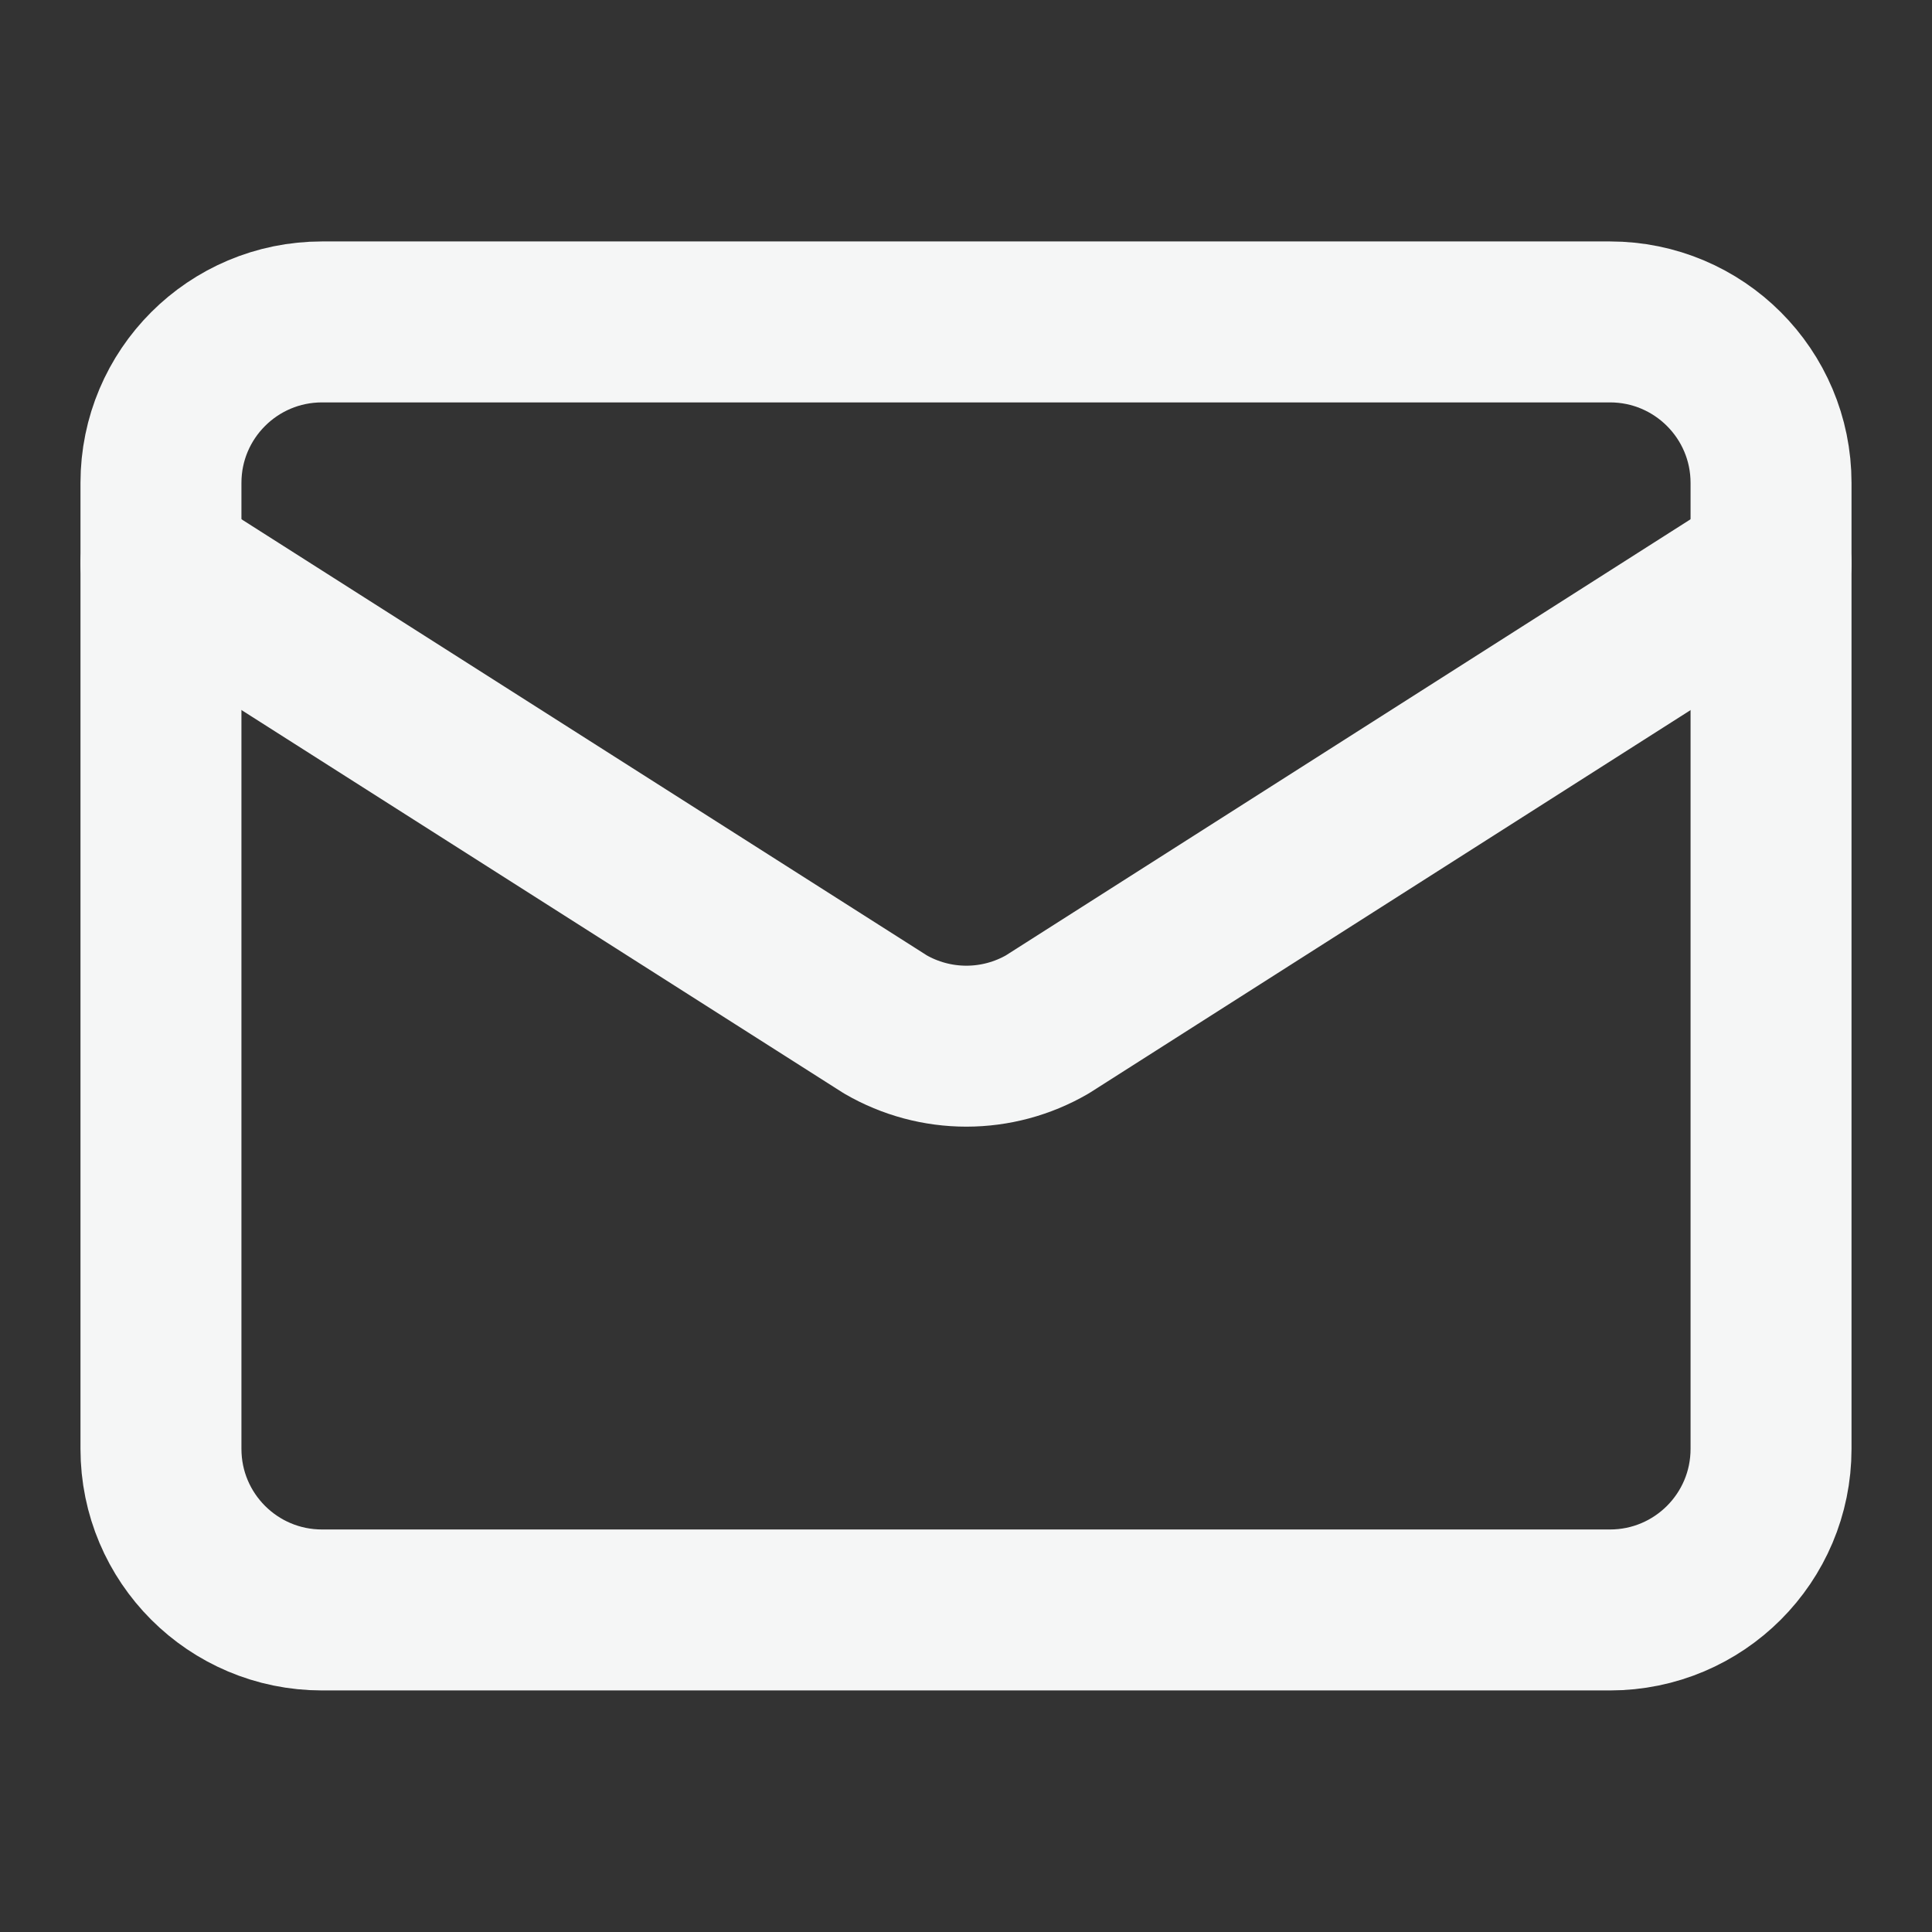
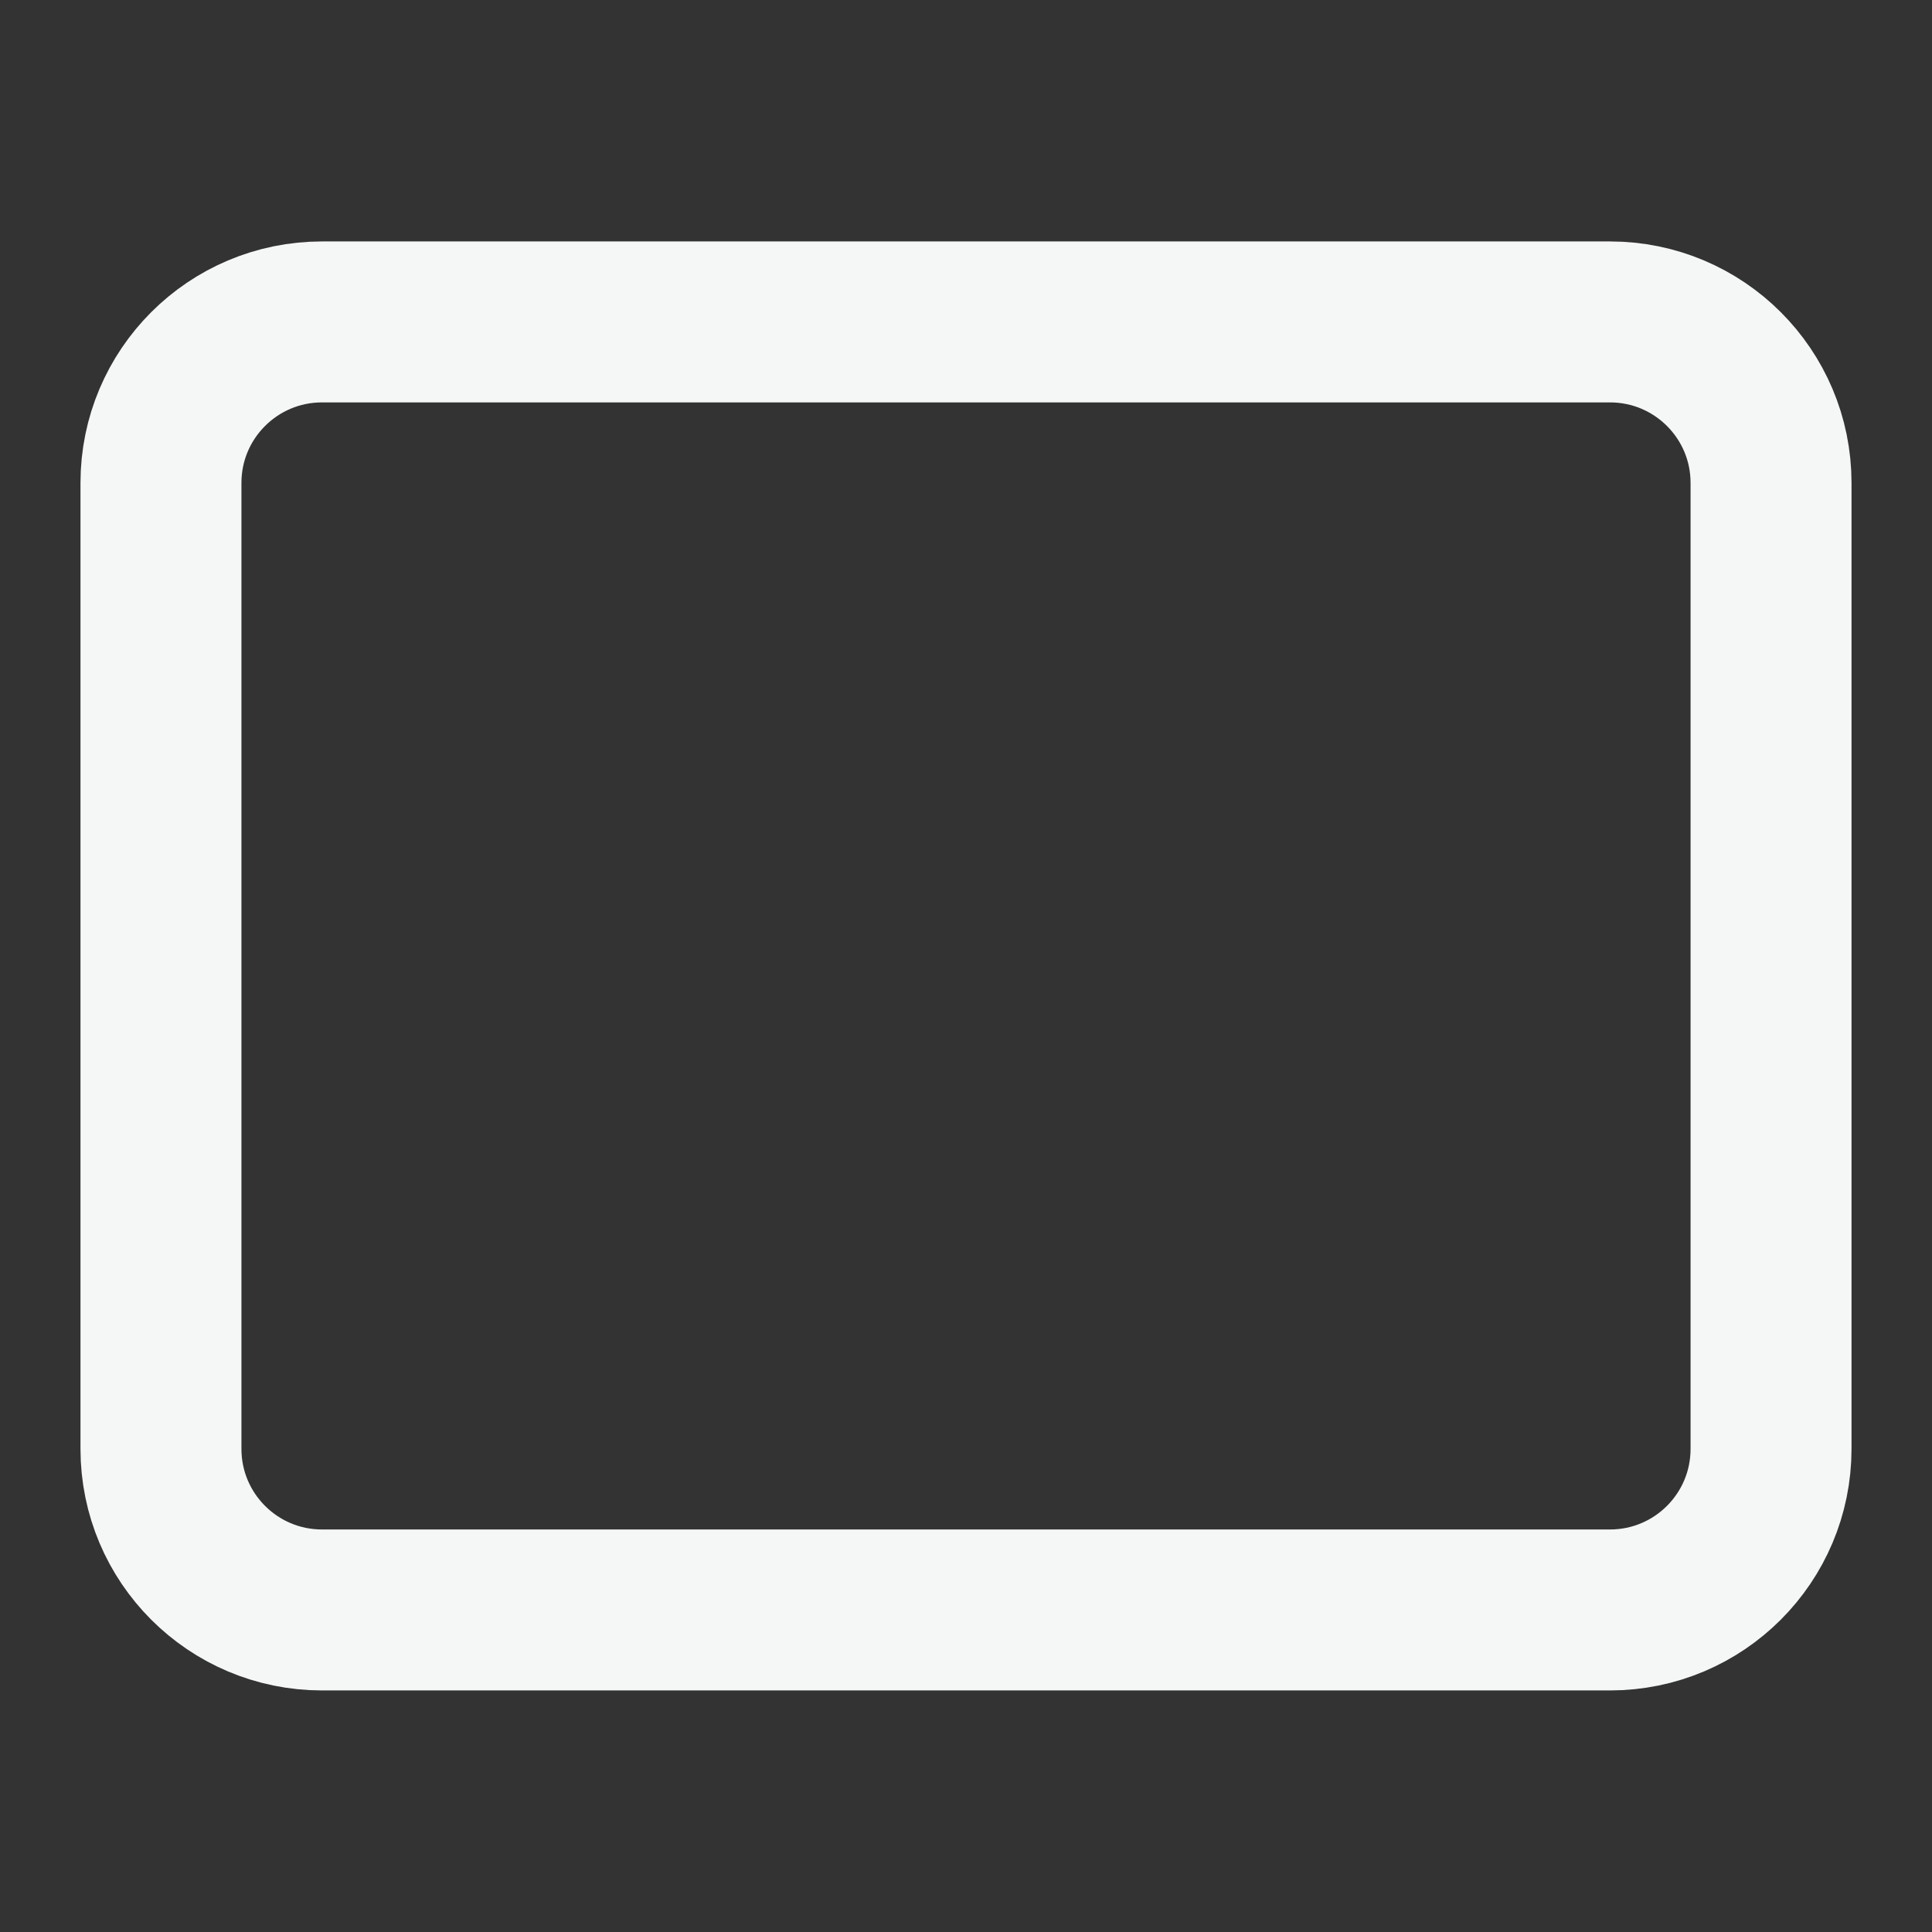
<svg xmlns="http://www.w3.org/2000/svg" width="16" height="16" viewBox="0 0 16 16" fill="none">
  <rect x="0" y="0" width="16" height="16" fill="#333333" stroke="none" />
  <g clip-path="url(#clip0_2004_3755)">
-     <path d="M14.667 4.666L8.673 8.484C8.469 8.602 8.238 8.664 8.003 8.664C7.768 8.664 7.537 8.602 7.333 8.484L1.333 4.666" stroke="#F5F6F6" stroke-width="1.333" stroke-linecap="round" stroke-linejoin="round" />
    <path d="M13.333 2.666H2.667C1.93 2.666 1.333 3.263 1.333 3.999V11.999C1.333 12.736 1.93 13.333 2.667 13.333H13.333C14.07 13.333 14.667 12.736 14.667 11.999V3.999C14.667 3.263 14.07 2.666 13.333 2.666Z" stroke="#F5F6F6" stroke-width="1.333" stroke-linecap="round" stroke-linejoin="round" />
  </g>
  <defs>
    <clipPath id="clip0_2004_3755">
      <rect width="16" height="16" fill="white" />
    </clipPath>
  </defs>
</svg>